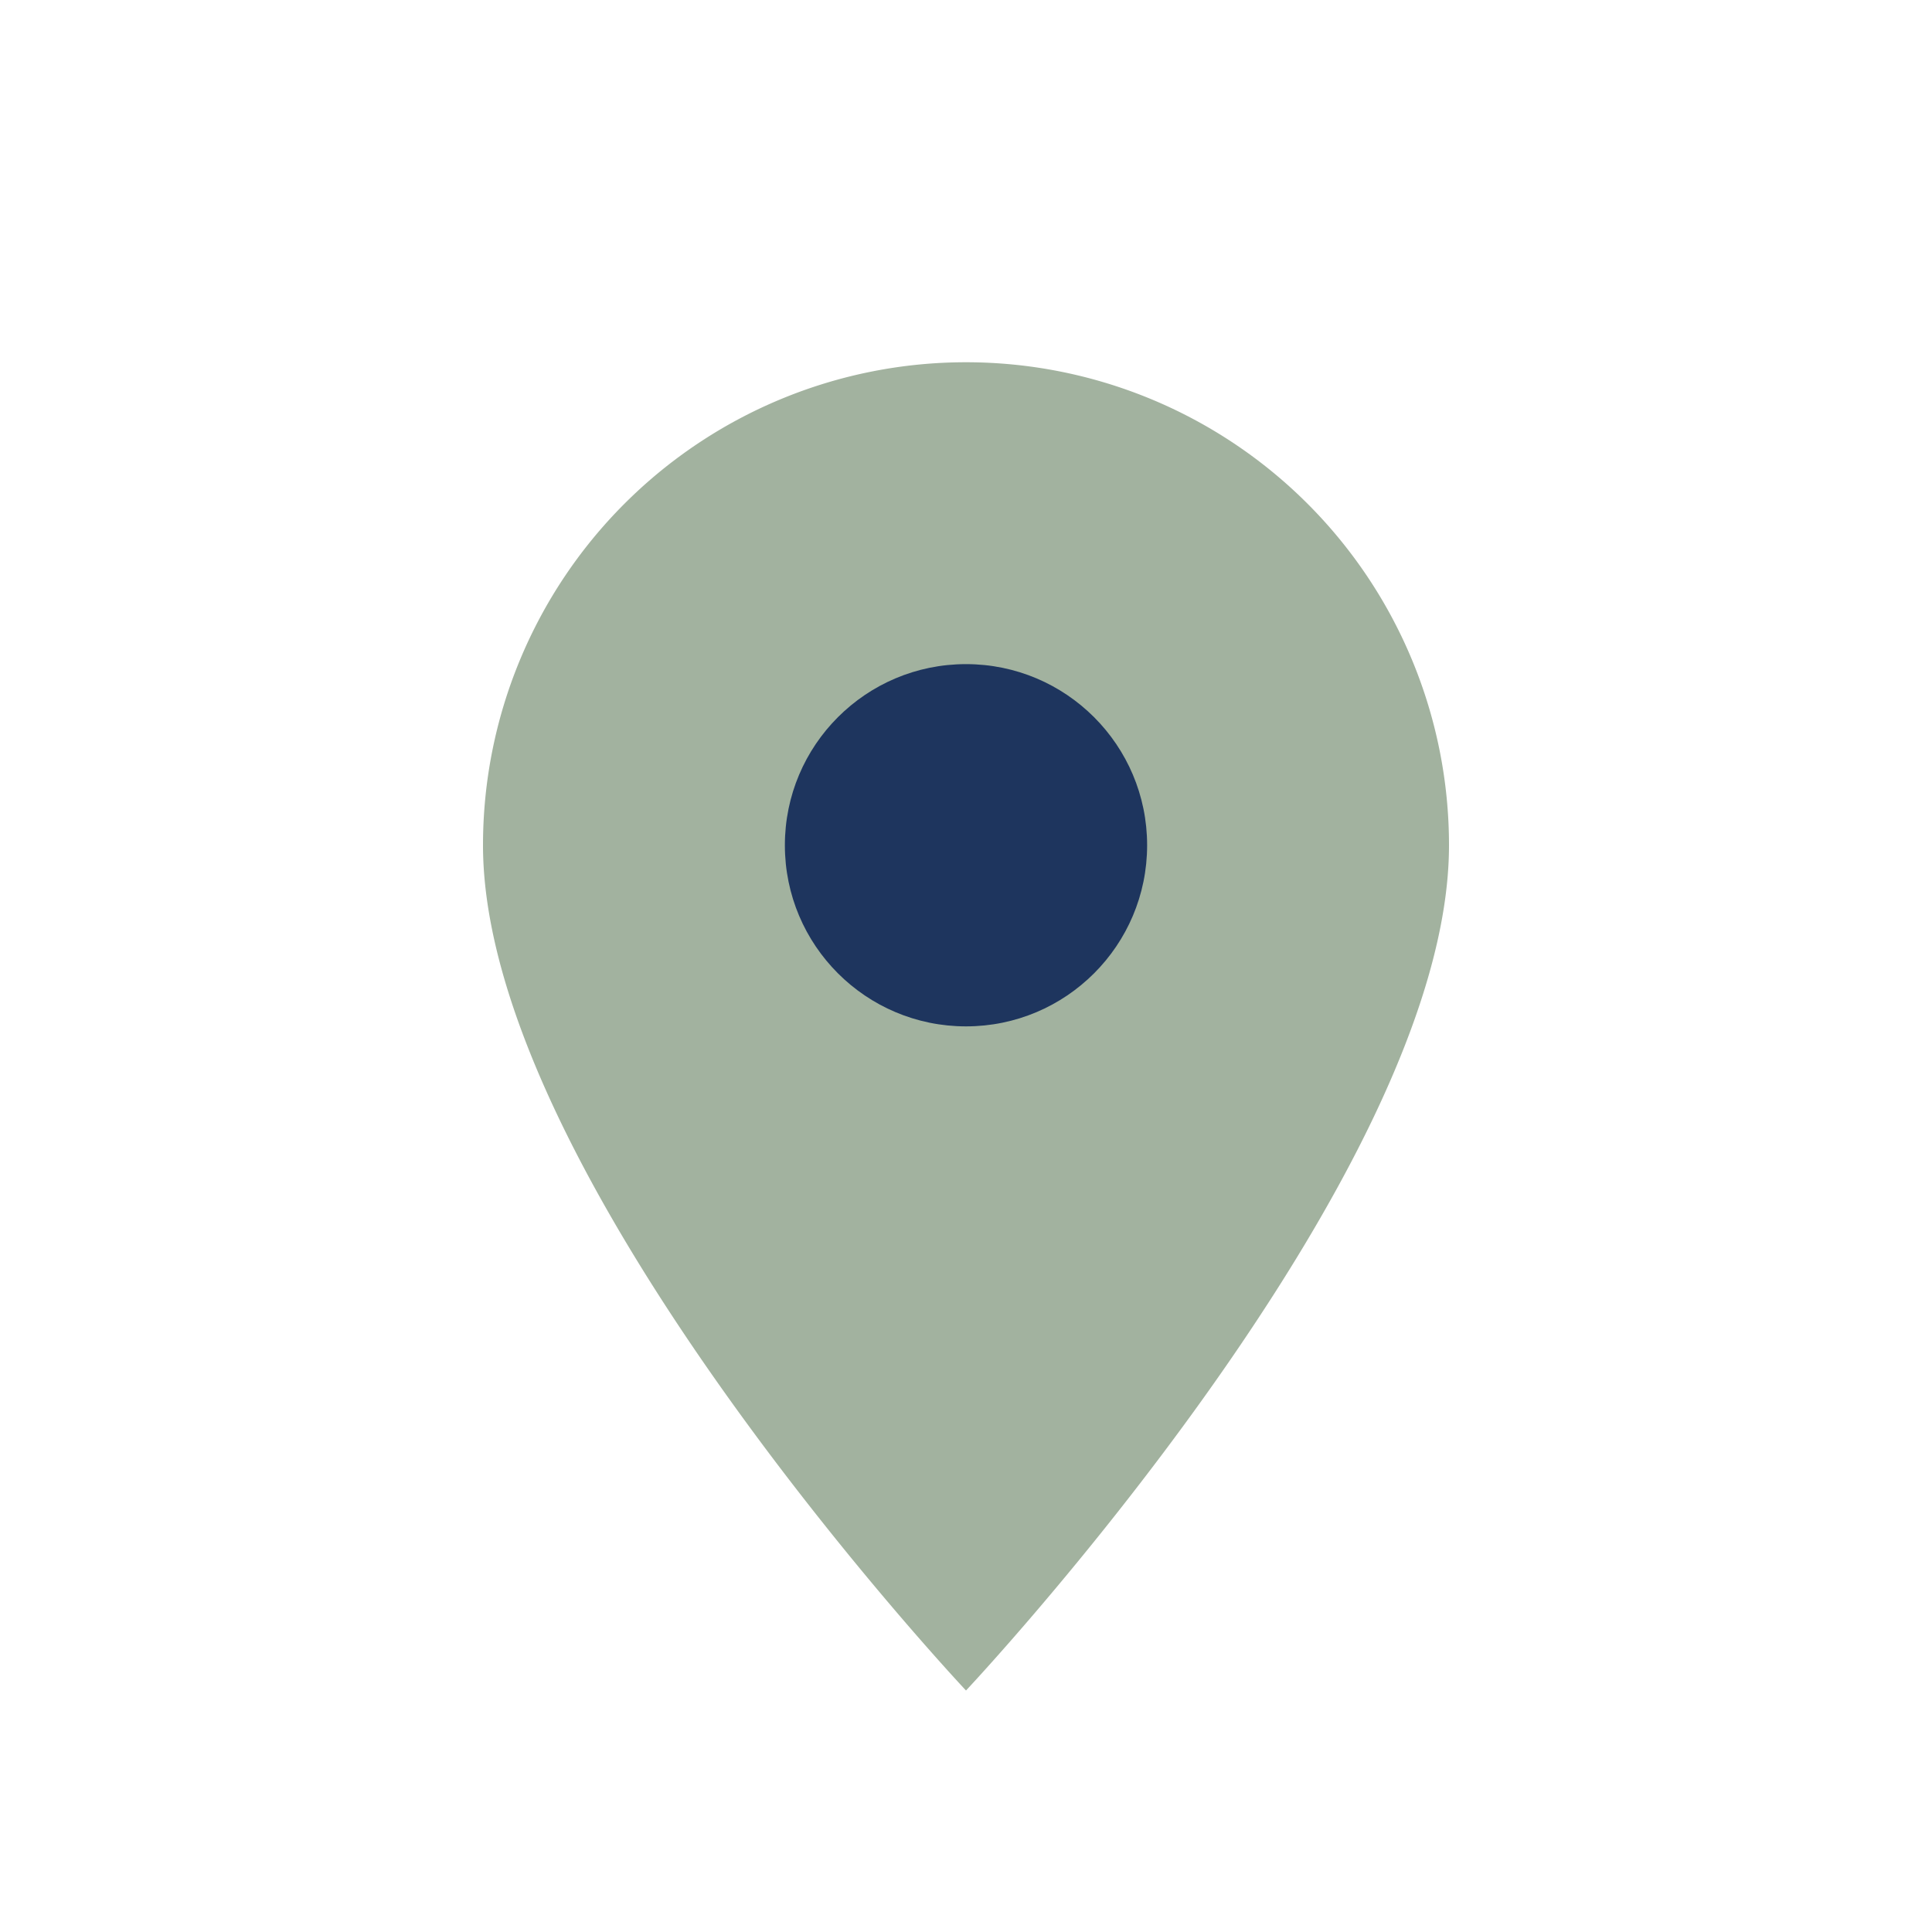
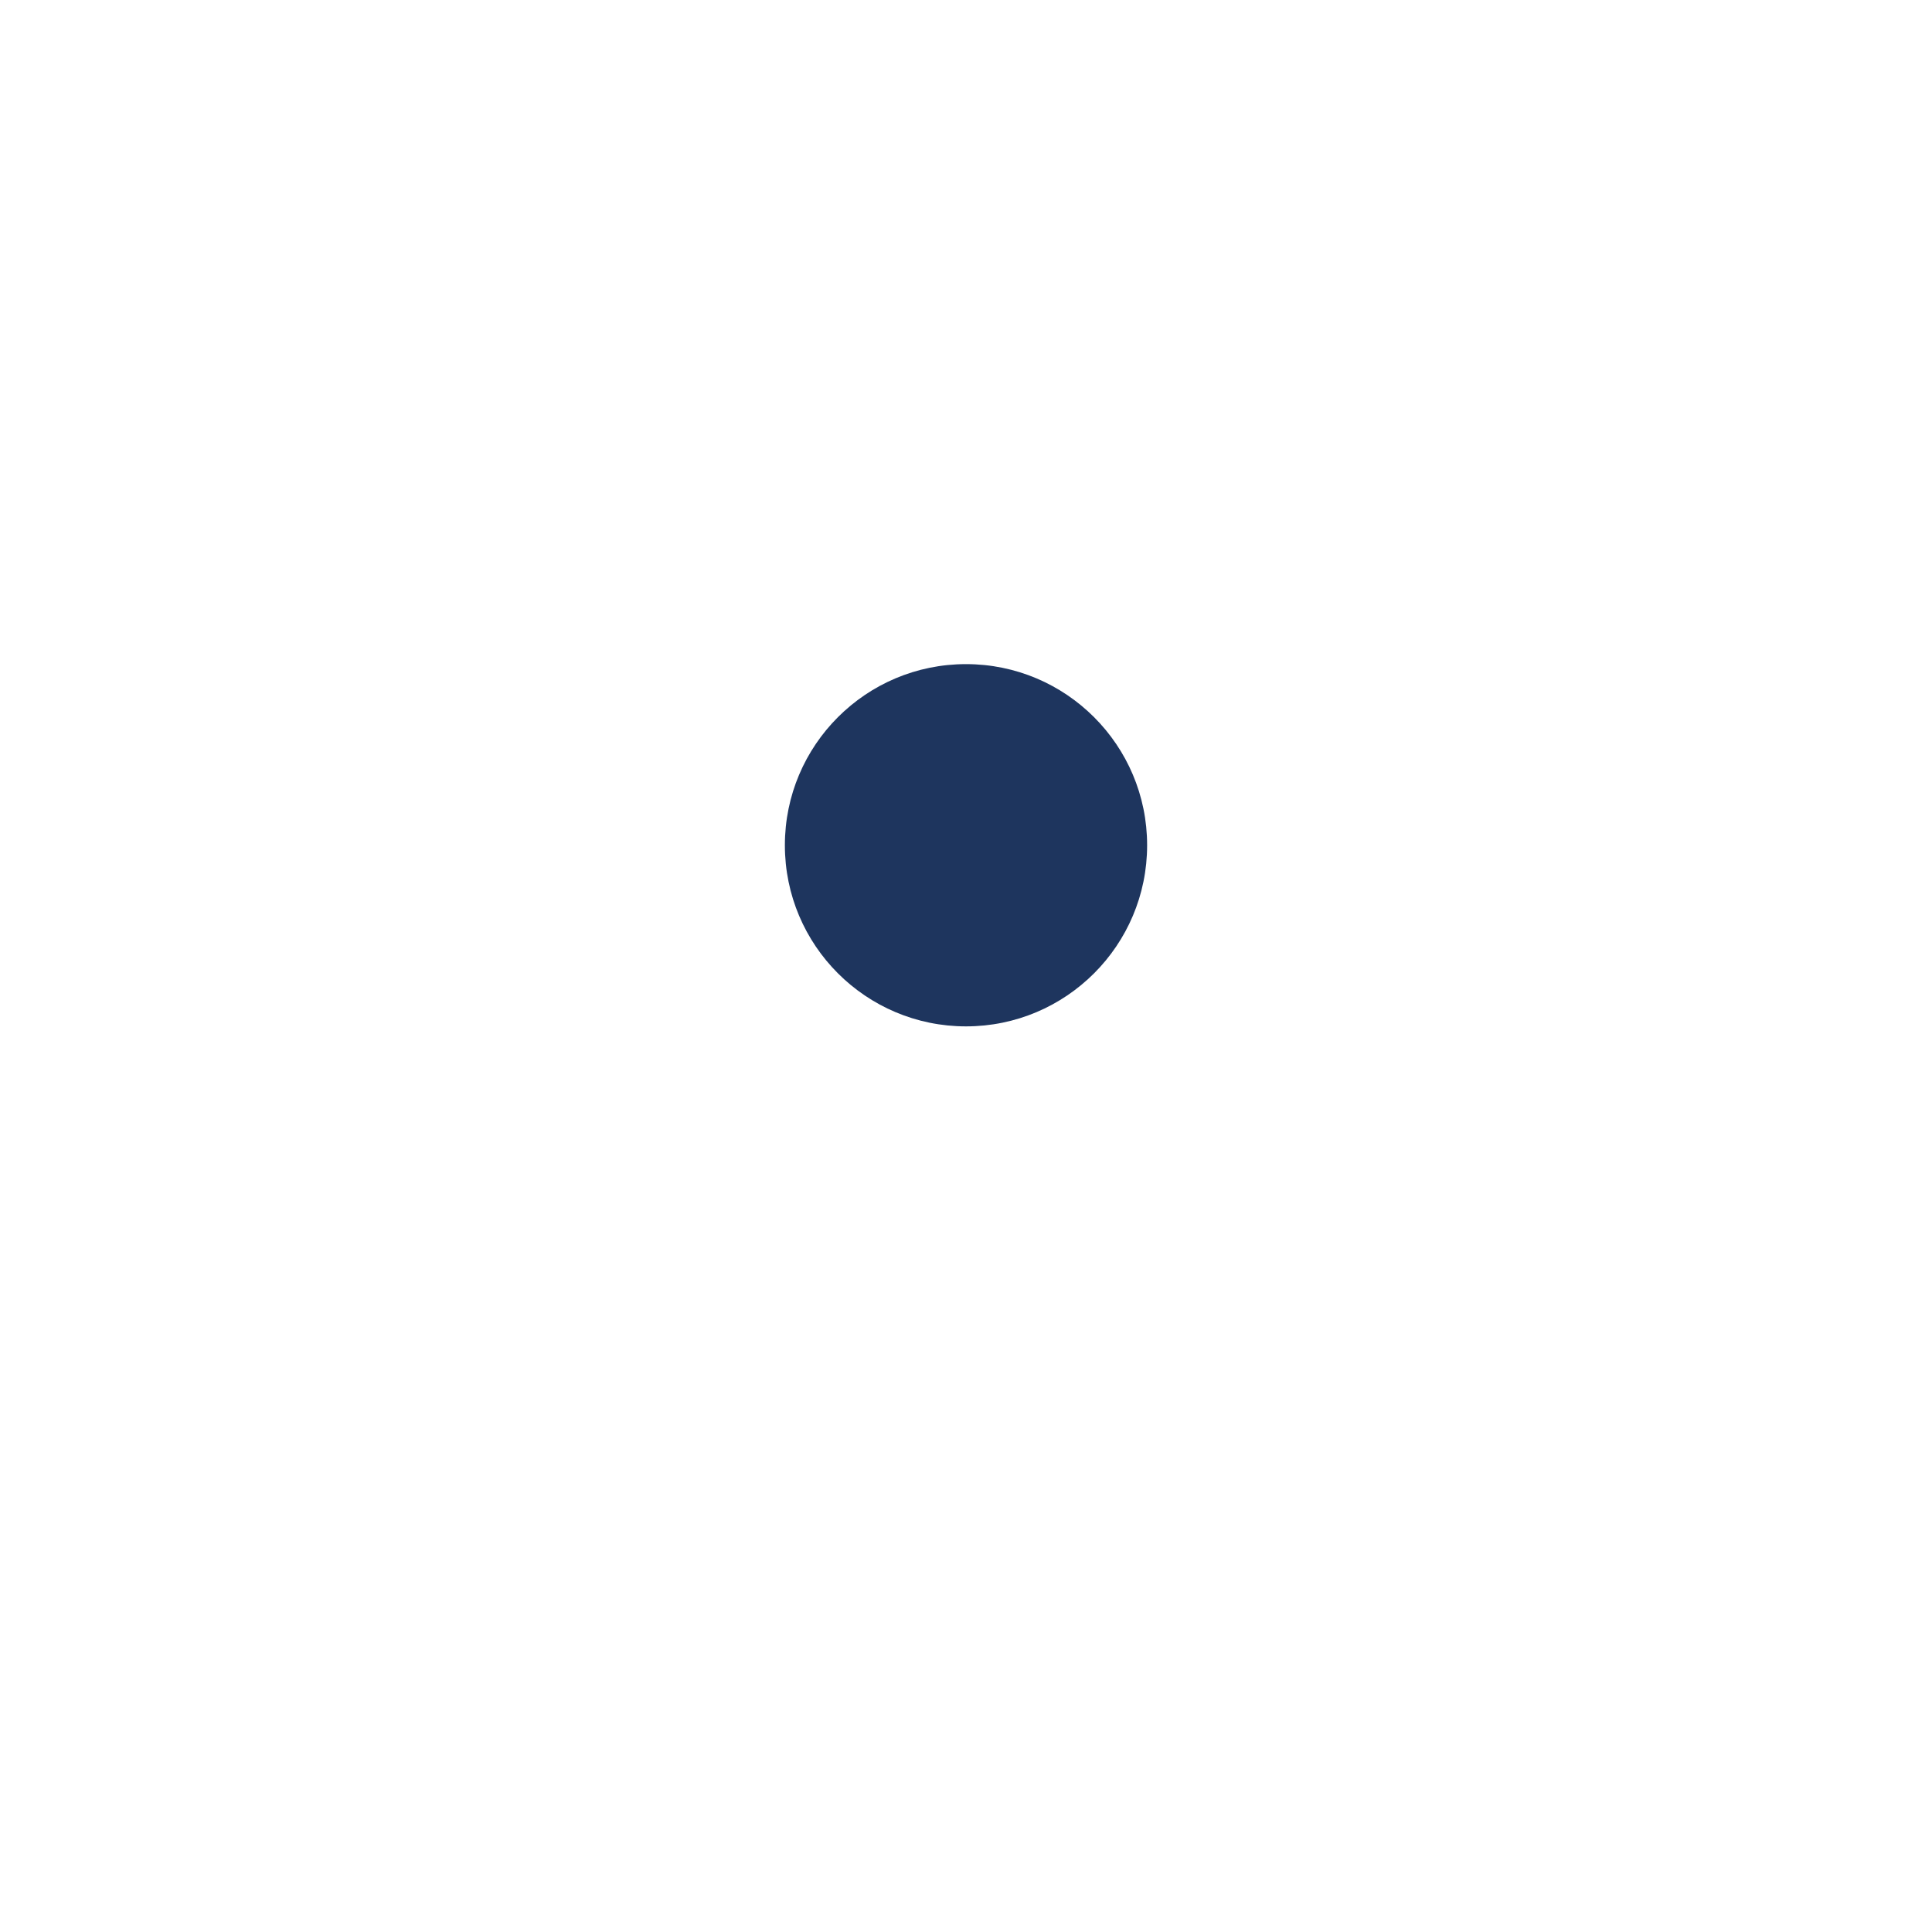
<svg xmlns="http://www.w3.org/2000/svg" width="32" height="32" viewBox="0 0 32 32">
-   <path d="M16 28s8-8.5 8-14a8 8 0 1 0-16 0c0 5.5 8 14 8 14z" fill="#A2B29F" />
  <circle cx="16" cy="14" r="3" fill="#1E355E" />
</svg>